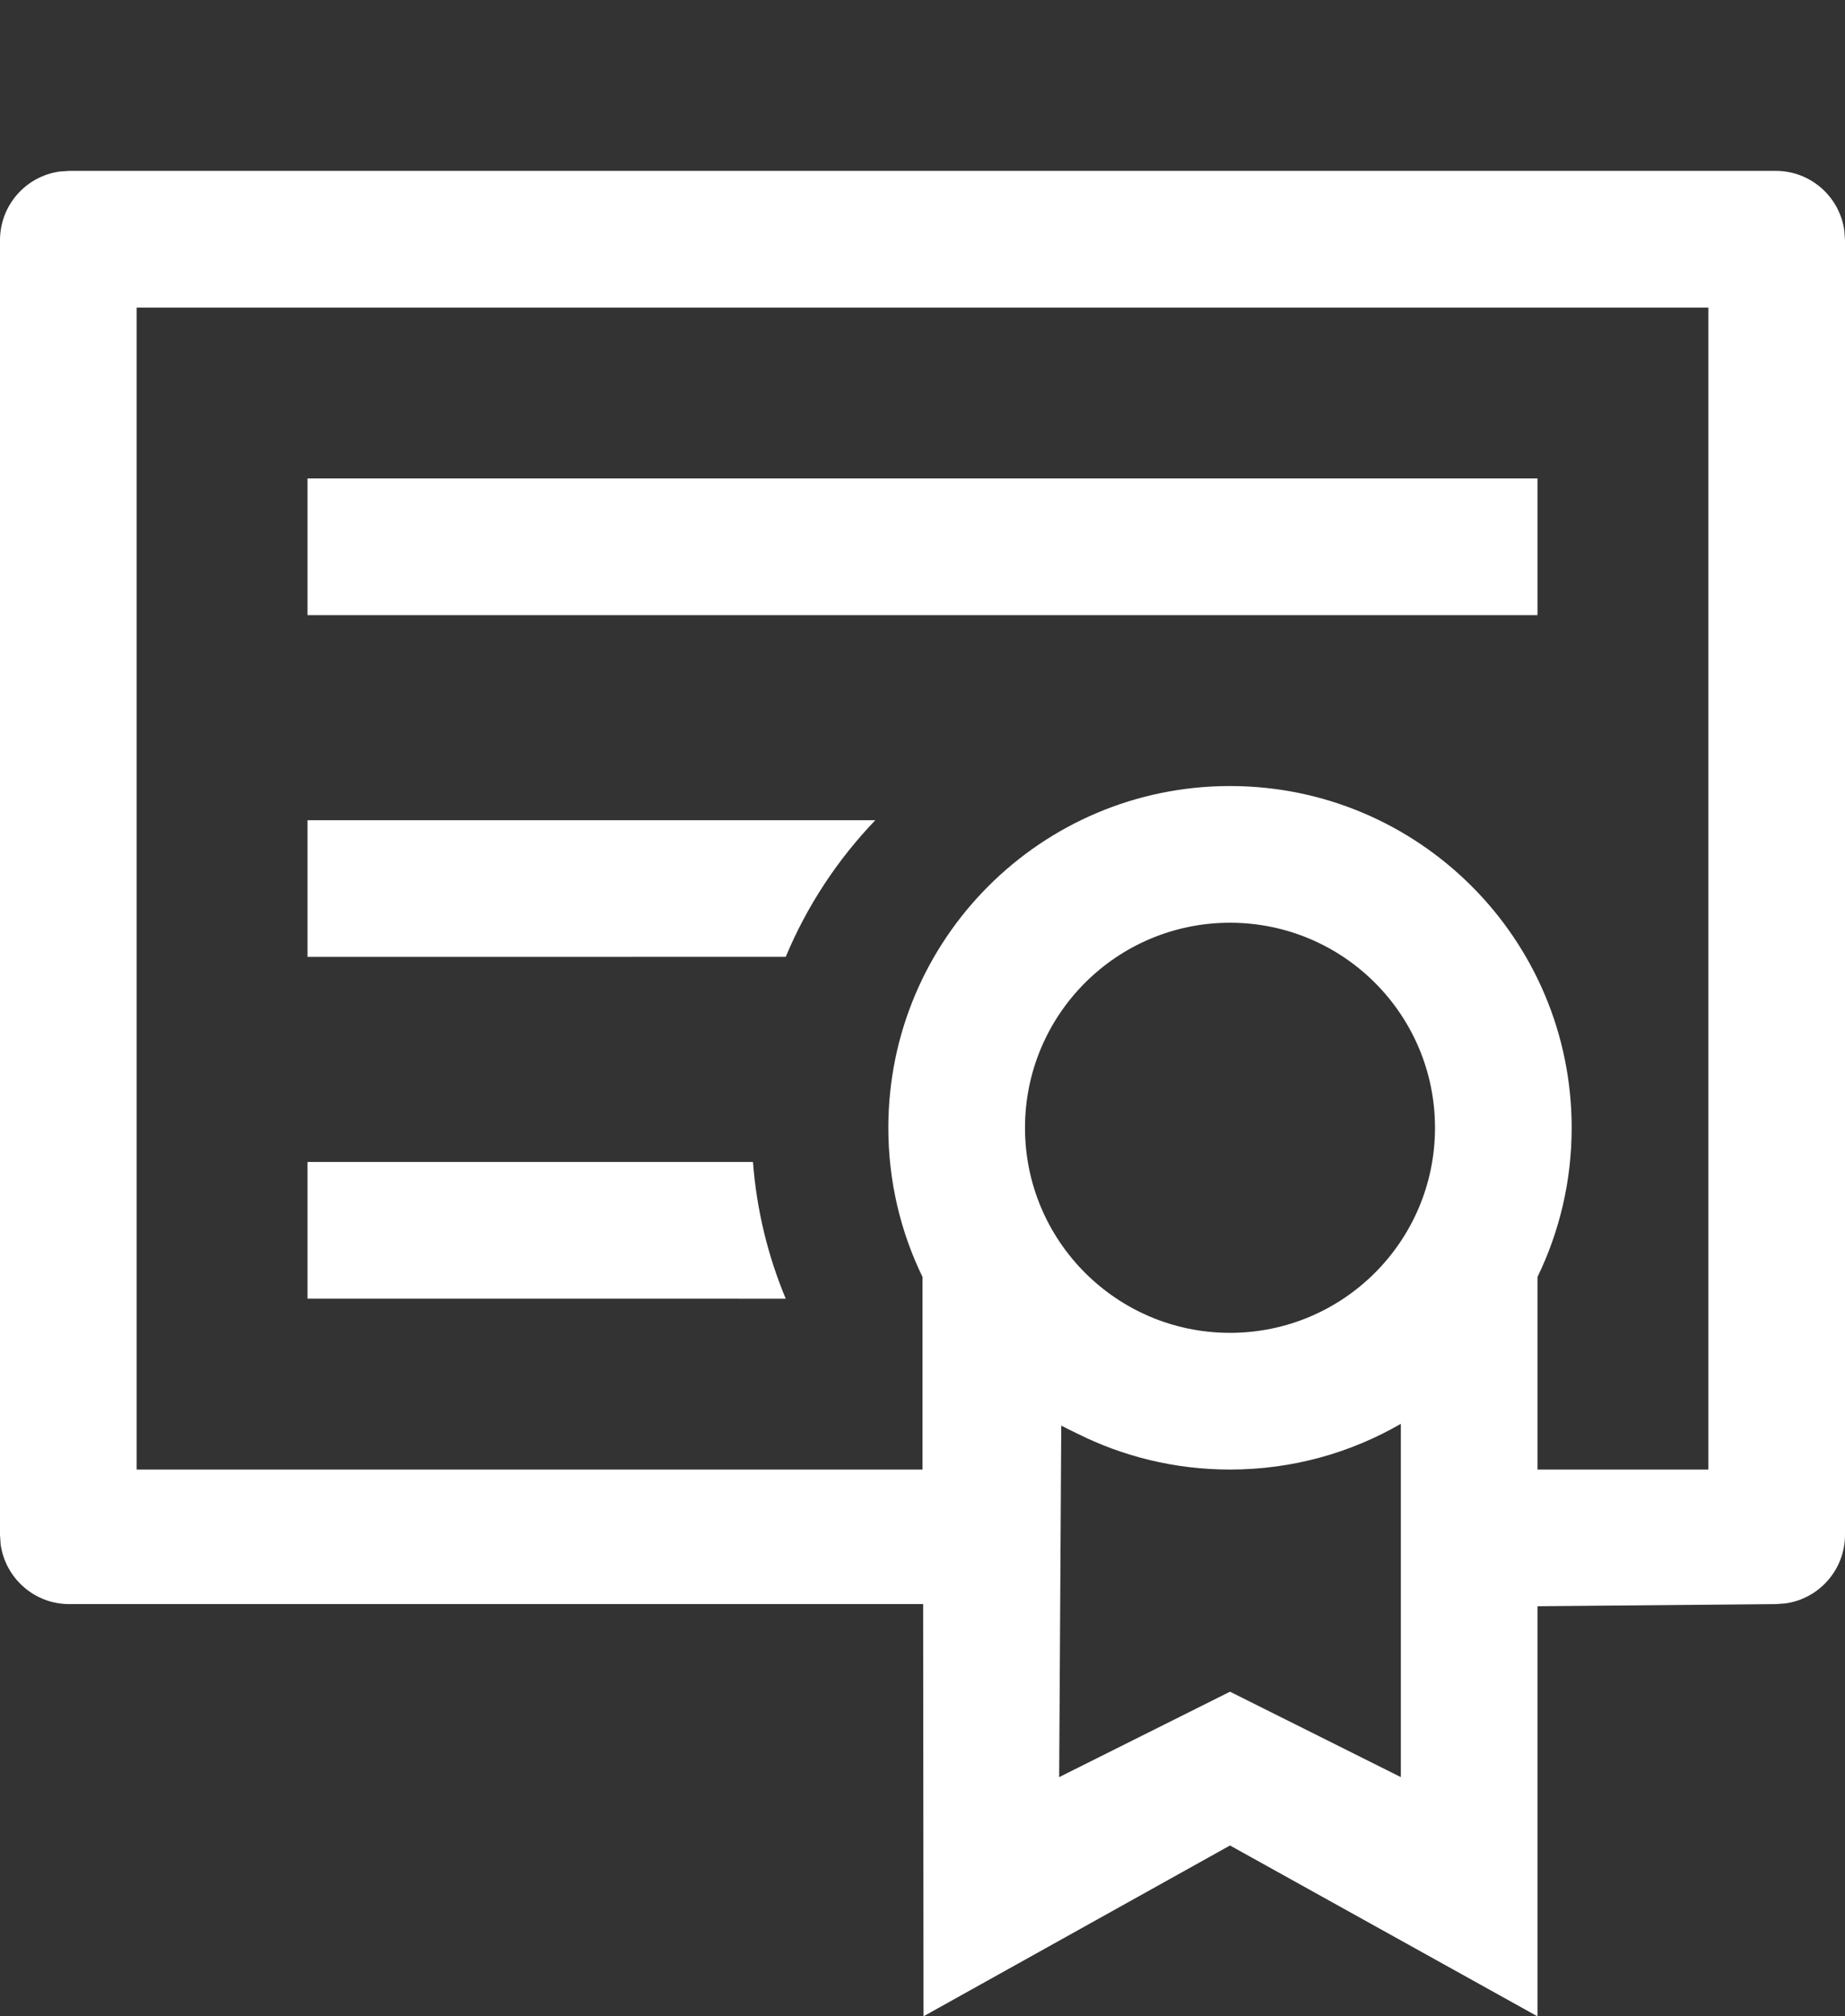
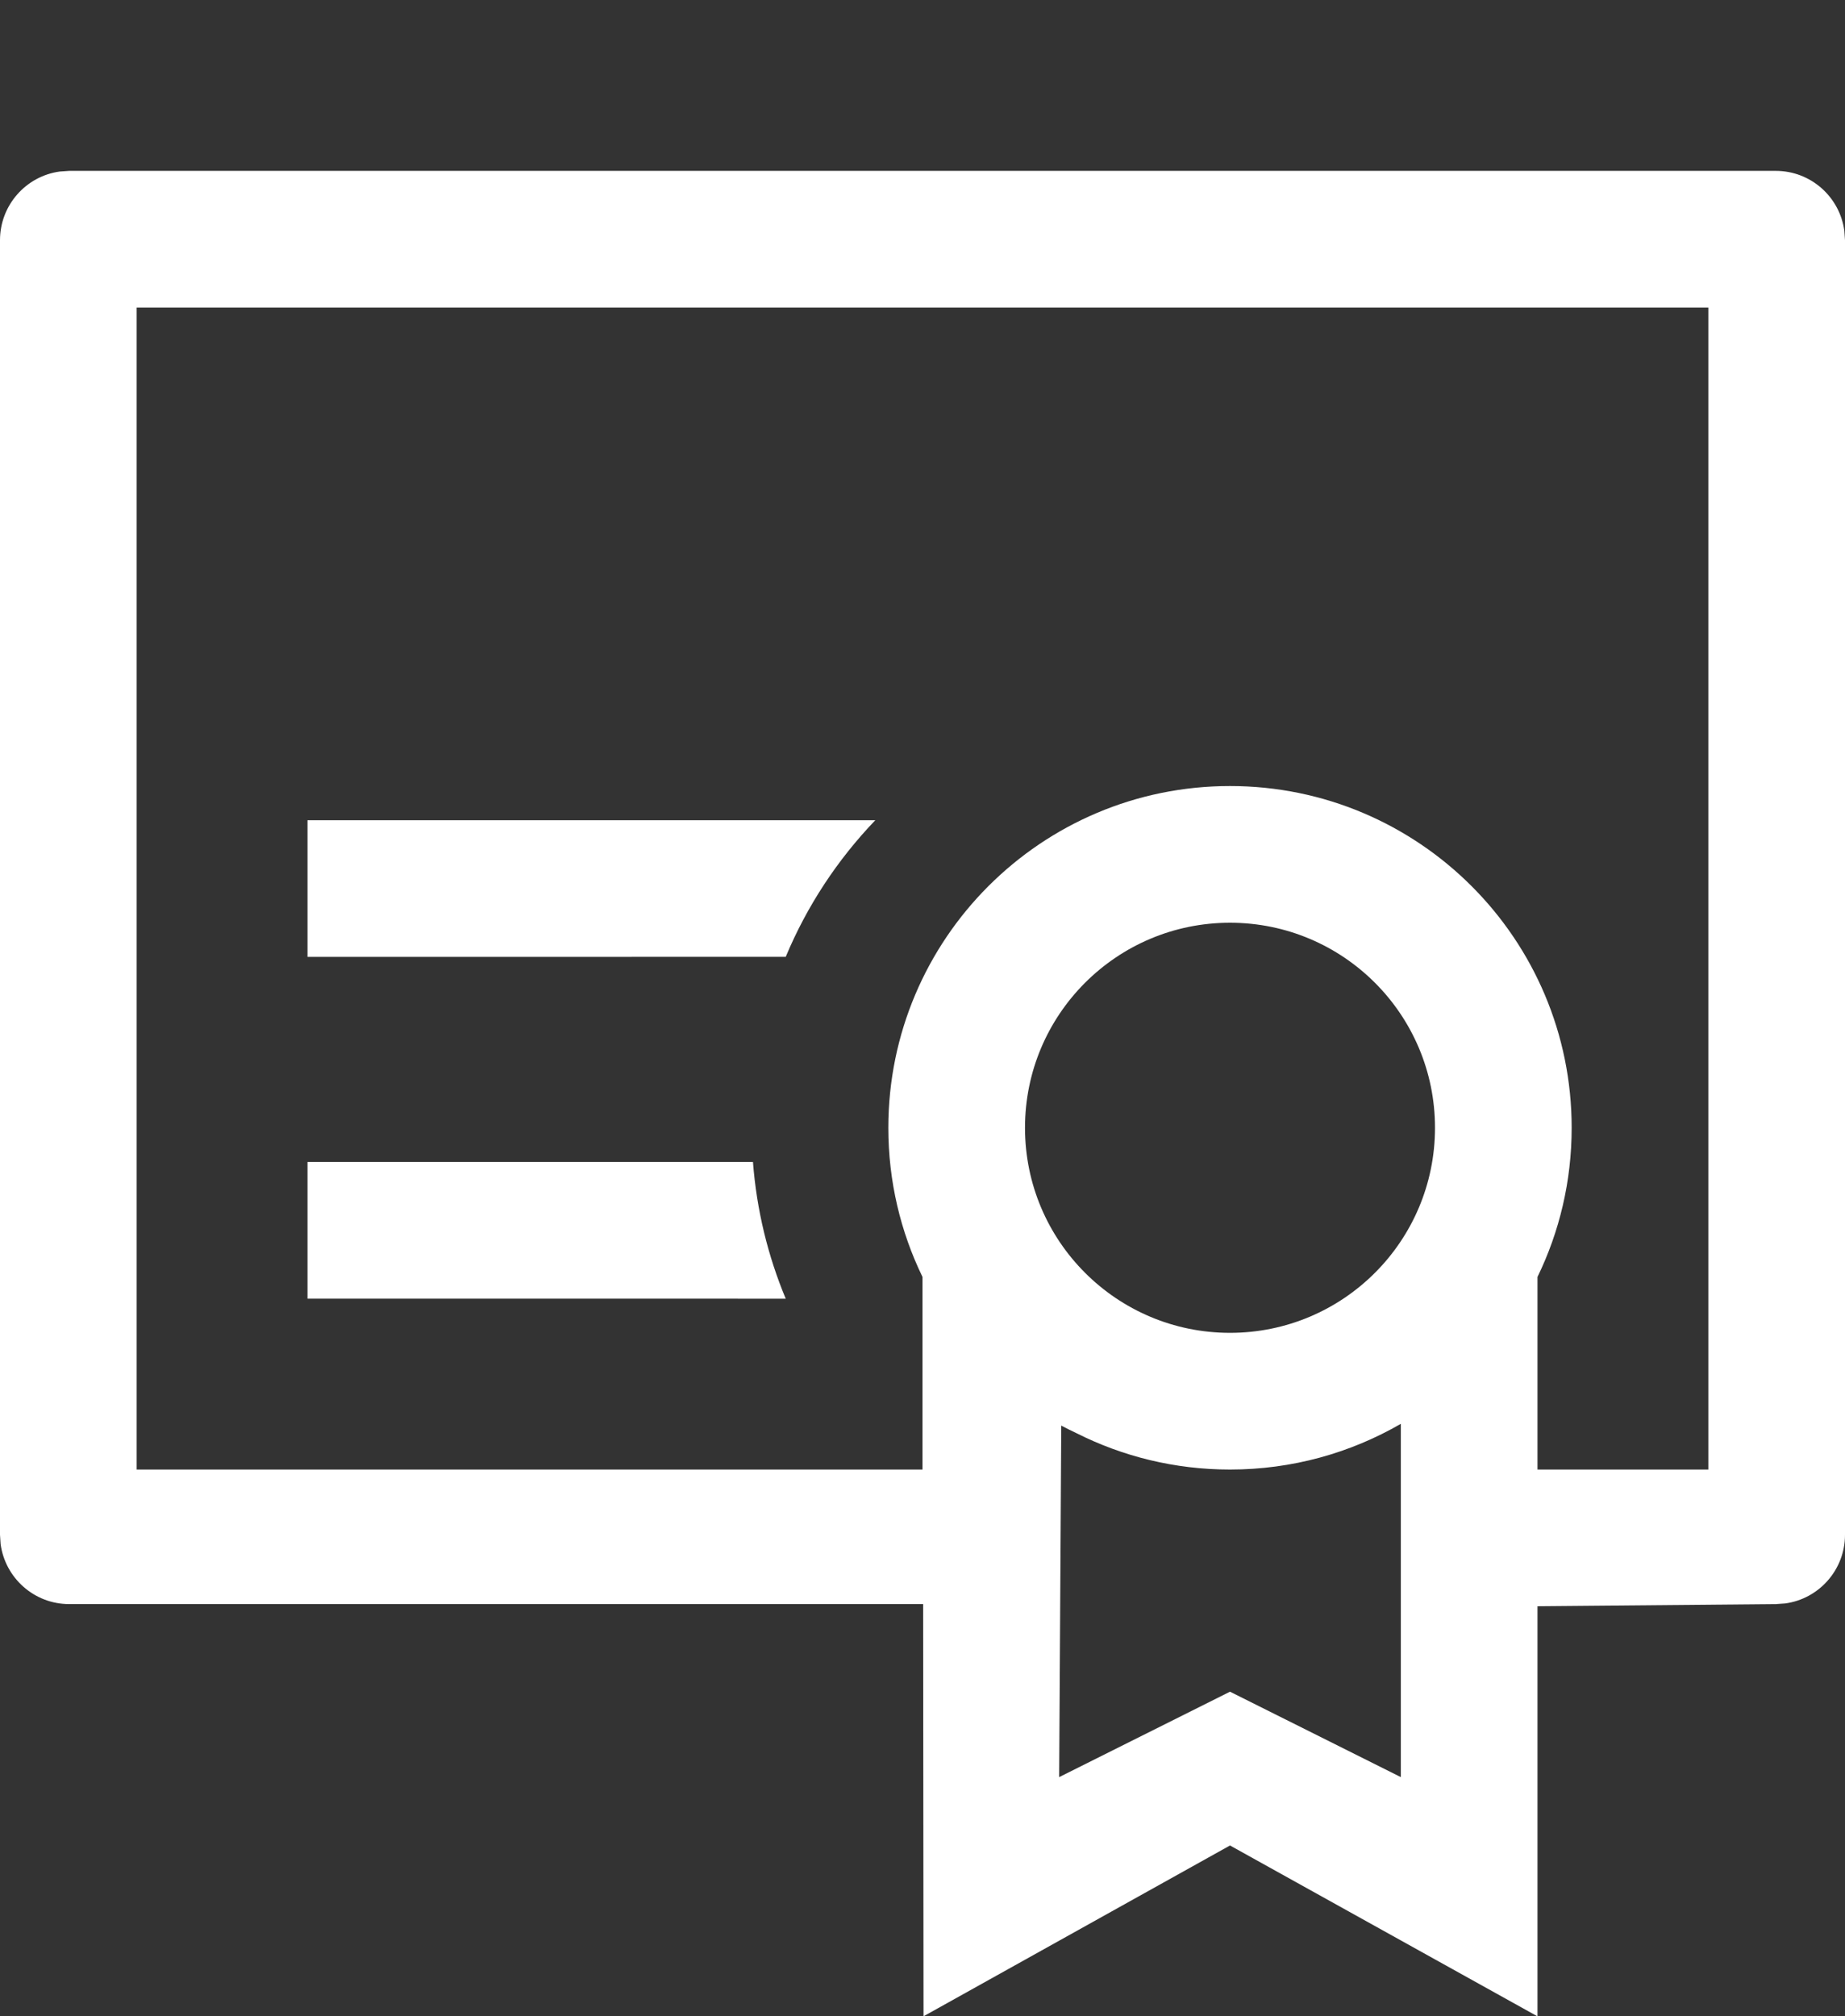
<svg xmlns="http://www.w3.org/2000/svg" width="54" height="59" viewBox="0 0 54 59" fill="none">
  <rect x="0" y="0" width="54" height="59" fill="#333333" stroke="none" />
  <path d="M22.038 34C22.145 35.408 22.477 36.754 22.997 38.001L9 38V34L22.038 34Z" fill="white" />
  <path d="M22.997 27.998C23.62 26.504 24.515 25.151 25.619 24L9 24V28L22.997 27.998Z" fill="white" />
-   <path d="M45 14V18H9V14H45Z" fill="white" />
  <path fill-rule="evenodd" clip-rule="evenodd" d="M53.981 6.754C53.847 5.763 53 5 51.975 5H2.025L1.75 5.019C0.762 5.153 0 6.002 0 7.029V44.908L0.018 45.183C0.153 46.173 1 46.937 2.025 46.937H27.019L27.03 58.998L36 54L45 59V47L51.975 46.937L52.25 46.918C53.238 46.784 54 45.935 54 44.908V7.029L53.981 6.754ZM41 41.662C39.529 42.513 37.821 43 36 43C34.383 43 32.857 42.616 31.505 41.935C31.353 41.864 31.205 41.79 31.061 41.714L31 52L36 49.5L41 52V41.662ZM27 37.364V43H4V9H50V43H45V37.364C45.641 36.045 46 34.565 46 33C46 27.477 41.523 23 36 23C30.477 23 26 27.477 26 33C26 34.565 26.359 36.045 27 37.364ZM42 33C42 36.314 39.314 39 36 39C32.686 39 30 36.314 30 33C30 29.686 32.686 27 36 27C39.314 27 42 29.686 42 33Z" fill="white" />
</svg>